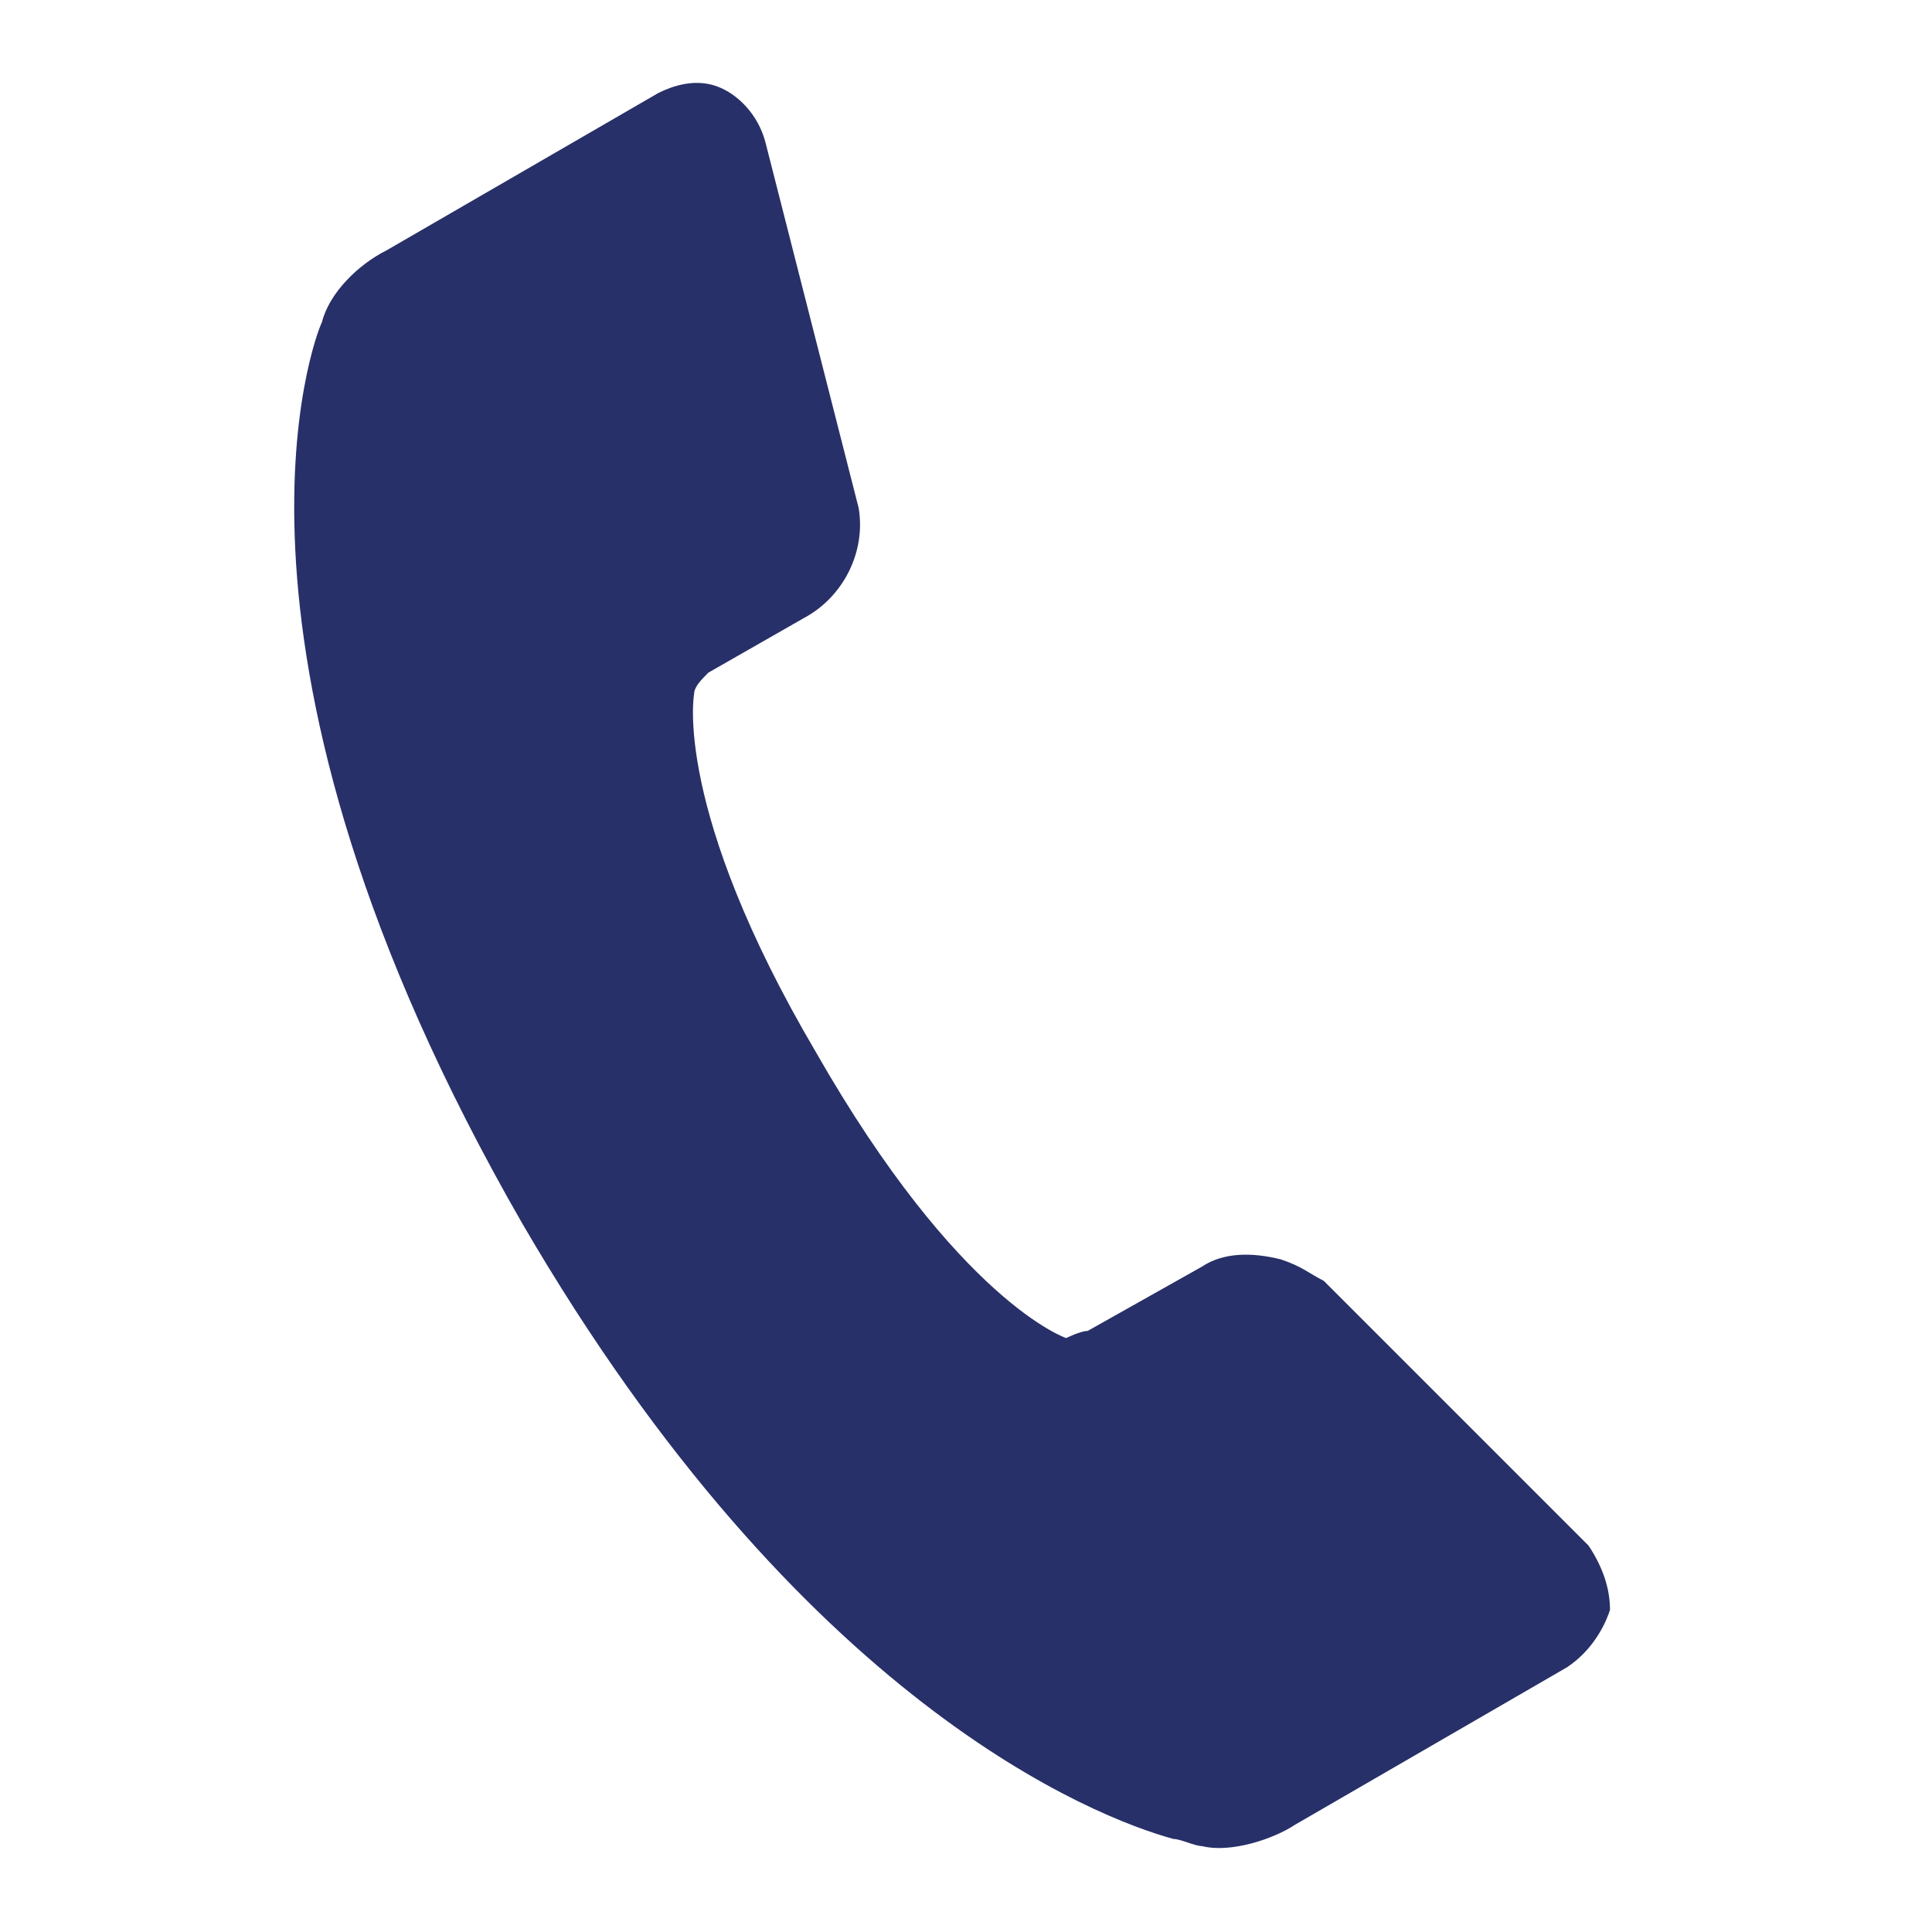
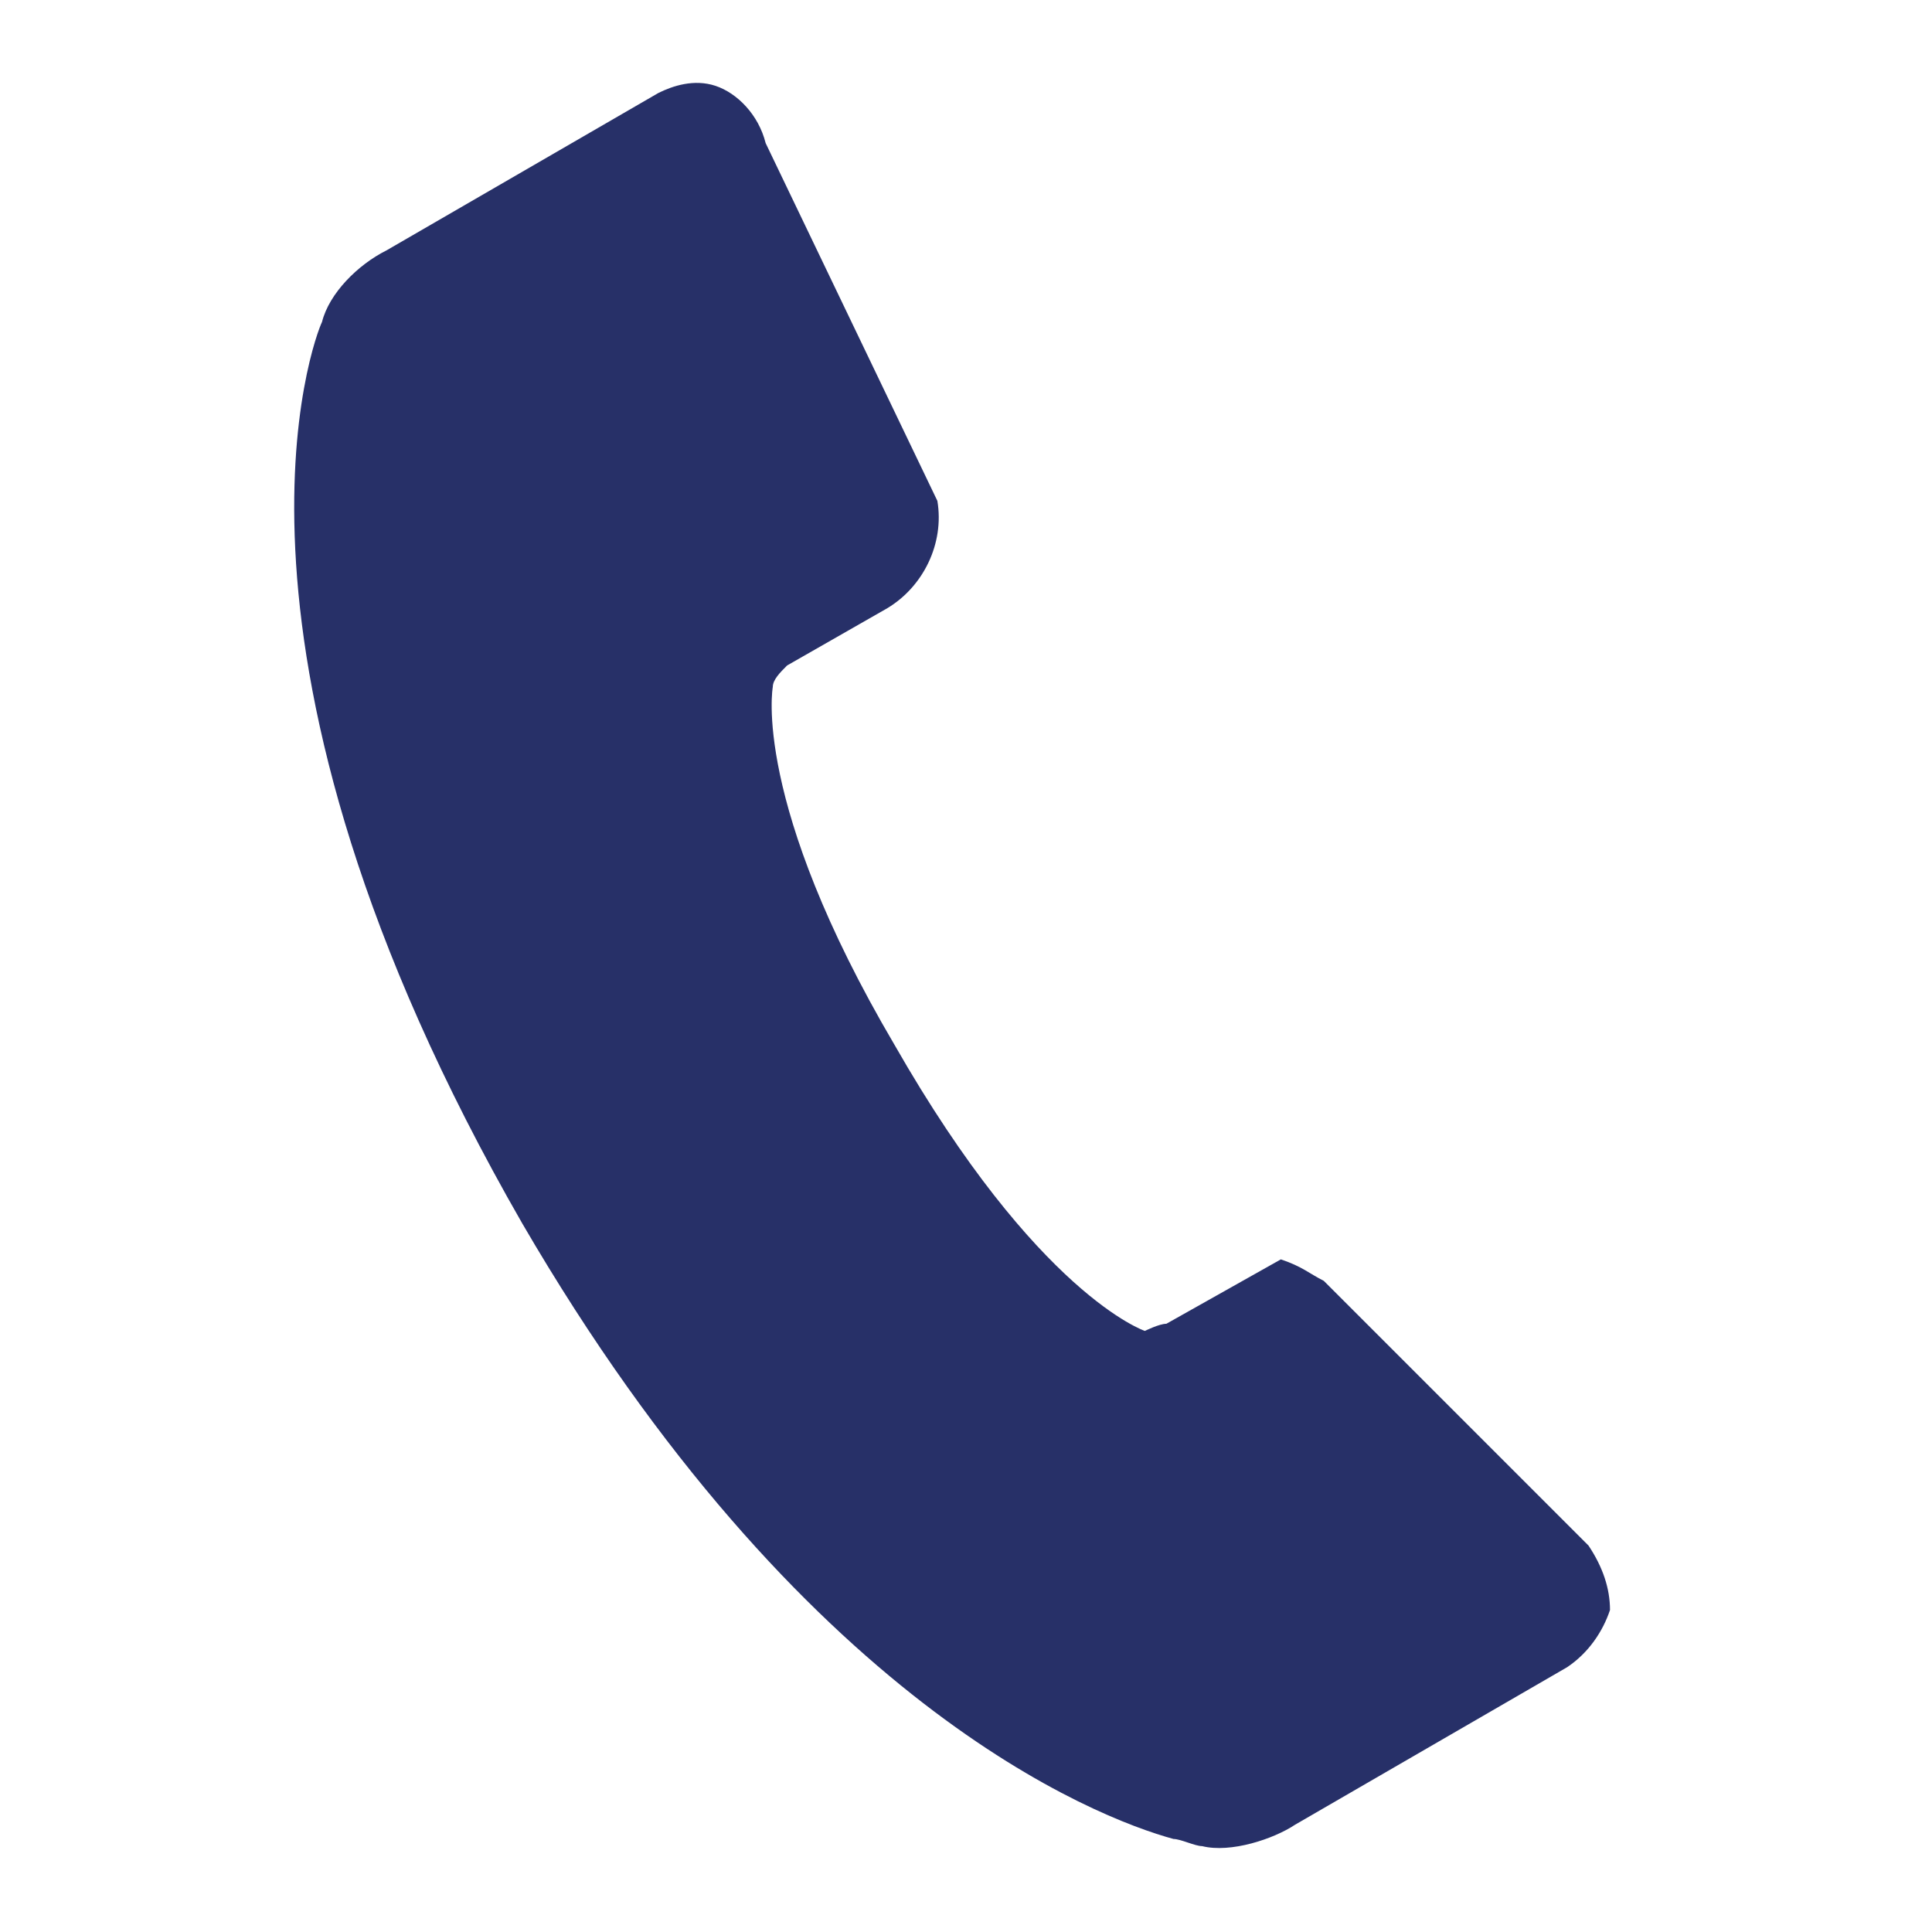
<svg xmlns="http://www.w3.org/2000/svg" version="1.1" id="Livello_1" x="0px" y="0px" viewBox="0 0 27 27" style="enable-background:new 0 0 27 27;" xml:space="preserve">
  <style type="text/css">
	.st0{fill:#273068;}
</style>
-   <path class="st0" d="M22.5,22.5c0-0.3-0.1-0.6-0.3-0.9l-3.7-3.7l0,0c-0.2-0.1-0.3-0.2-0.6-0.3c-0.4-0.1-0.8-0.1-1.1,0.1l-1.6,0.9  c-0.1,0-0.3,0.1-0.3,0.1c0,0-1.5-0.5-3.5-4c-2-3.4-1.7-5-1.7-5c0-0.1,0.1-0.2,0.2-0.3l1.4-0.8c0.5-0.3,0.8-0.9,0.7-1.5L10.7,2  c-0.1-0.4-0.4-0.7-0.7-0.8c-0.3-0.1-0.6,0-0.8,0.1L5.4,3.5C5,3.7,4.6,4.1,4.5,4.5C4.4,4.7,2.7,9.1,7.3,17.1c3.9,6.7,8,8.3,9.1,8.6  c0.1,0,0.3,0.1,0.4,0.1c0.4,0.1,1-0.1,1.3-0.3l3.8-2.2C22.2,23.1,22.4,22.8,22.5,22.5z" />
+   <path class="st0" d="M22.5,22.5c0-0.3-0.1-0.6-0.3-0.9l-3.7-3.7l0,0c-0.2-0.1-0.3-0.2-0.6-0.3l-1.6,0.9  c-0.1,0-0.3,0.1-0.3,0.1c0,0-1.5-0.5-3.5-4c-2-3.4-1.7-5-1.7-5c0-0.1,0.1-0.2,0.2-0.3l1.4-0.8c0.5-0.3,0.8-0.9,0.7-1.5L10.7,2  c-0.1-0.4-0.4-0.7-0.7-0.8c-0.3-0.1-0.6,0-0.8,0.1L5.4,3.5C5,3.7,4.6,4.1,4.5,4.5C4.4,4.7,2.7,9.1,7.3,17.1c3.9,6.7,8,8.3,9.1,8.6  c0.1,0,0.3,0.1,0.4,0.1c0.4,0.1,1-0.1,1.3-0.3l3.8-2.2C22.2,23.1,22.4,22.8,22.5,22.5z" />
</svg>